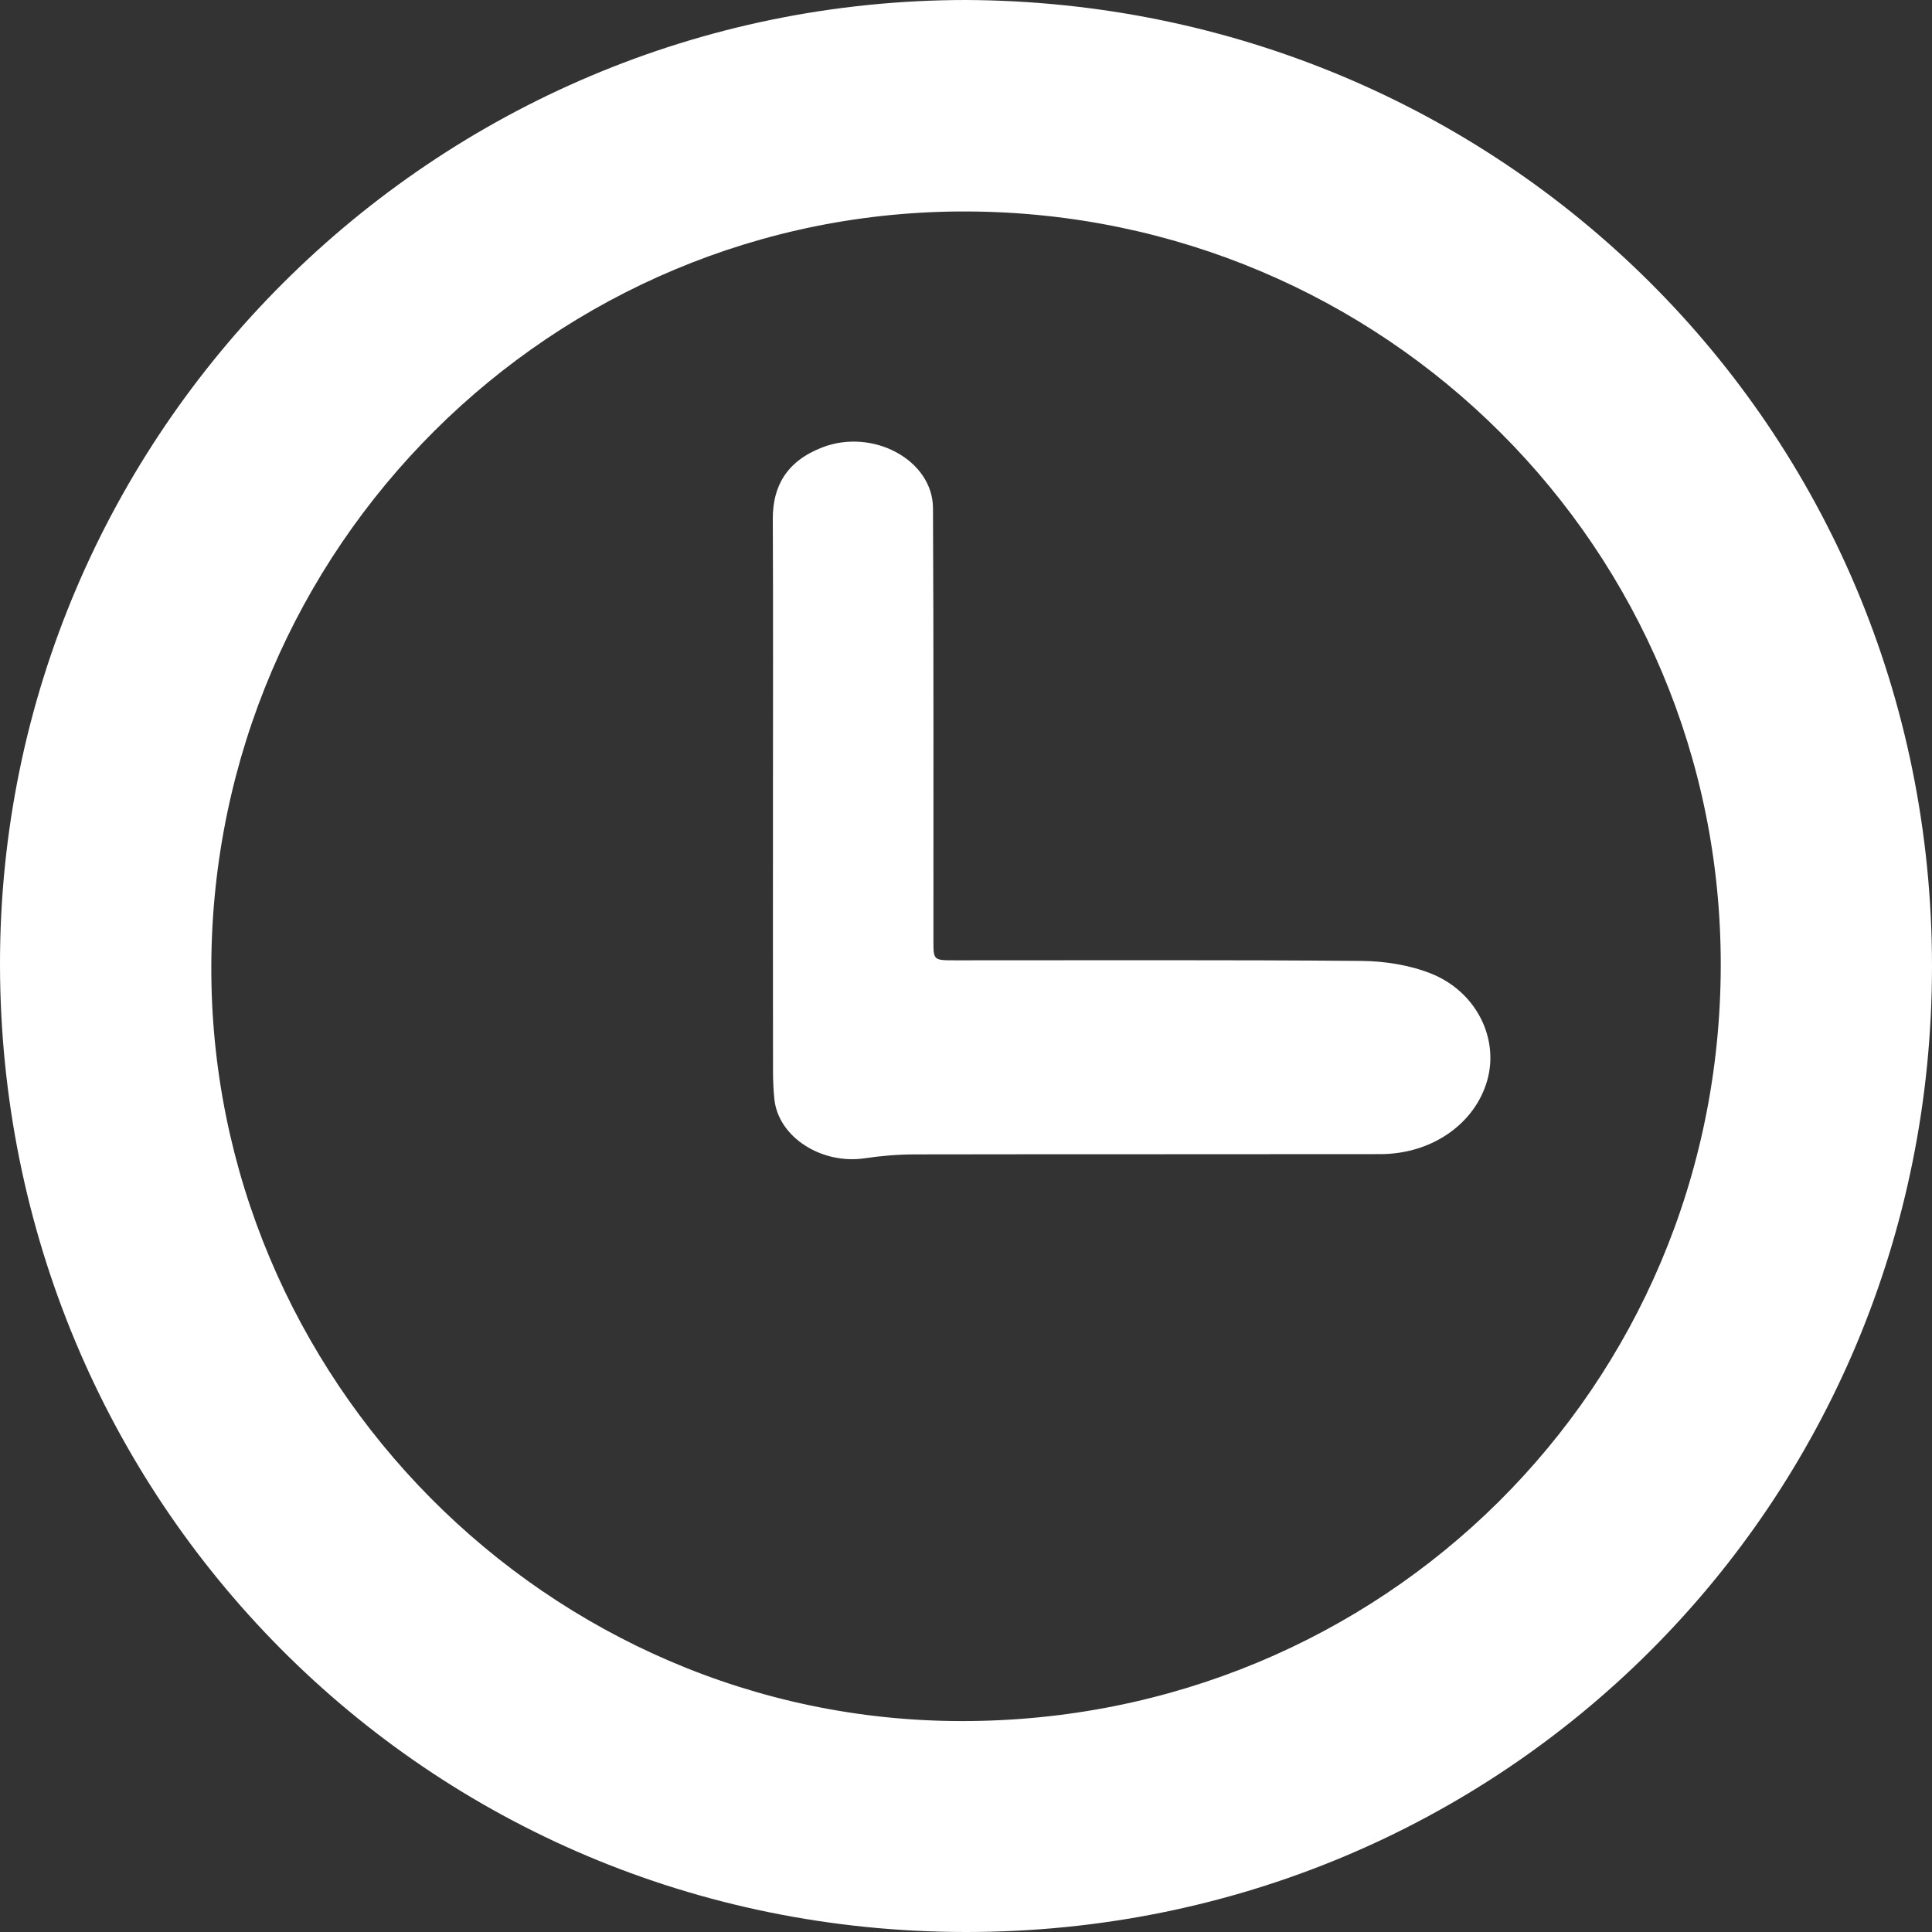
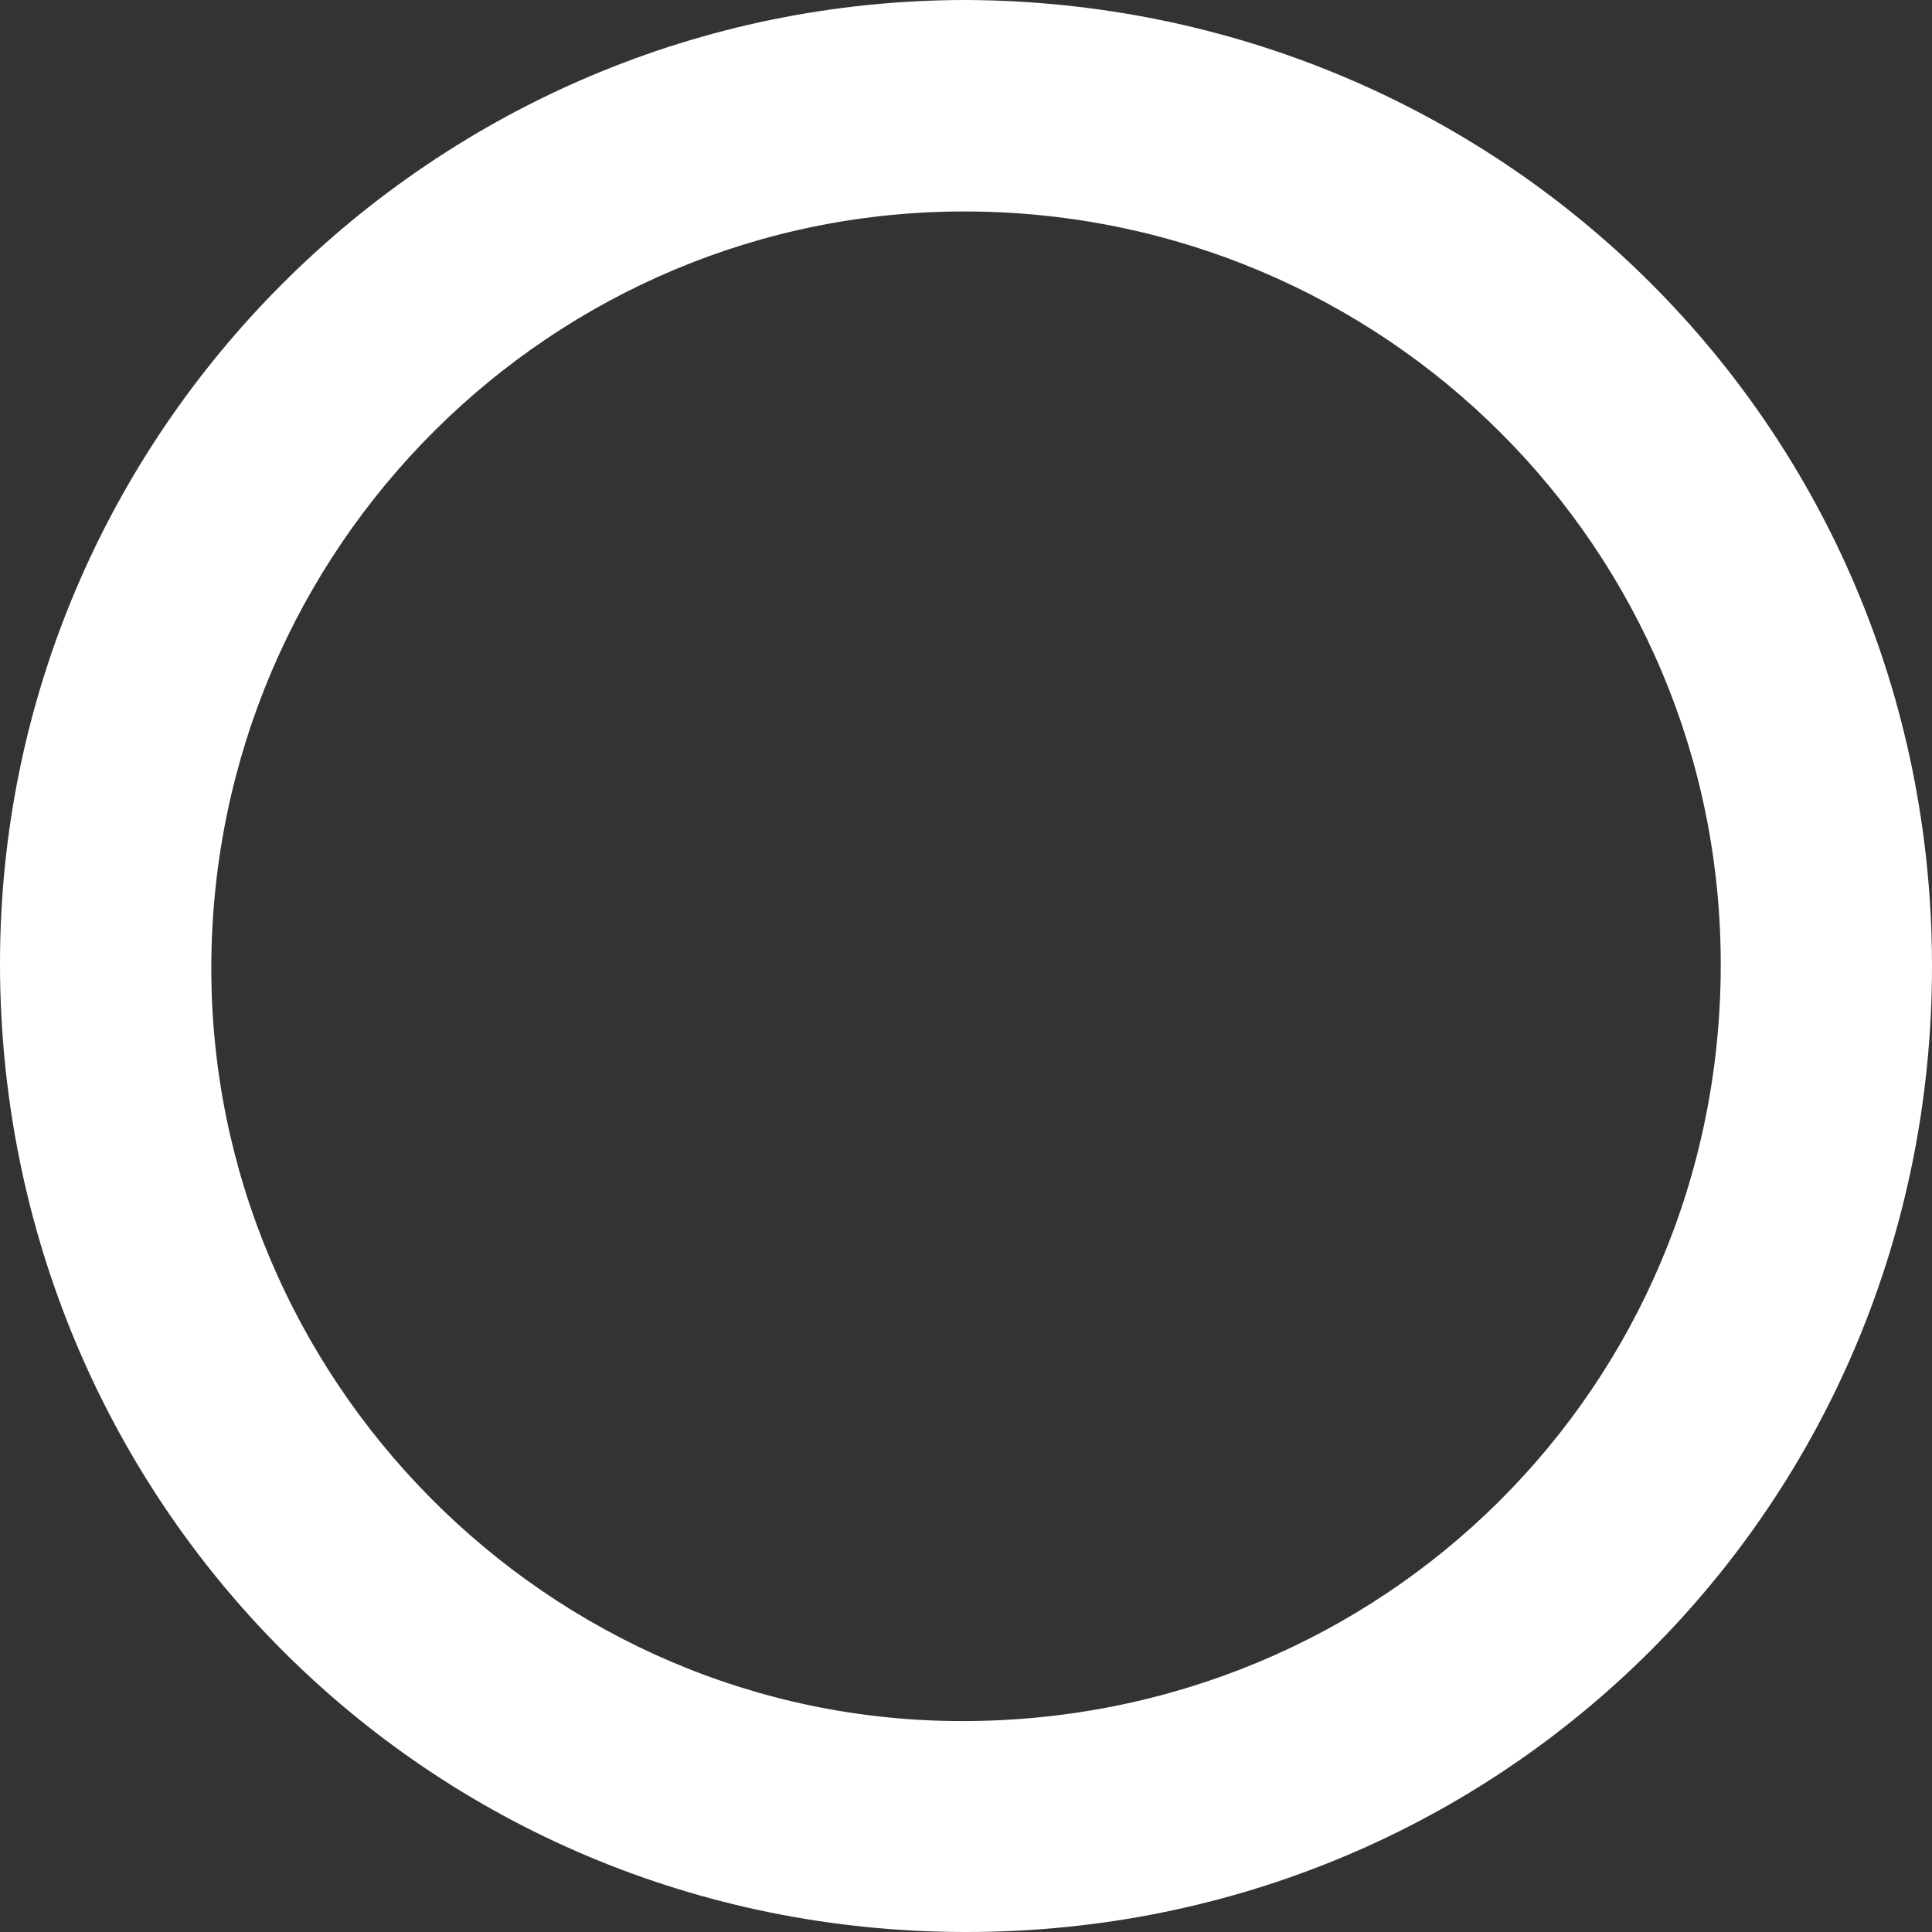
<svg xmlns="http://www.w3.org/2000/svg" width="35px" height="35px" viewBox="0 0 35 35" version="1.1">
  <rect x="0" y="0" width="35" height="35" fill="#333333" stroke="none" />
  <title>Group 6</title>
  <desc>Created with Sketch.</desc>
  <g id="Page-1" stroke="none" stroke-width="1" fill="none" fill-rule="evenodd">
    <g id="Kids-Calendar-Landing-Page---v2" transform="translate(-189, -371)" fill="#FFFFFF">
      <g id="Group-6" transform="translate(188.5, 371)">
        <path d="M4.328,17.49 C4.3,24.977 10.426,31.174 17.919,31.179 C25.537,31.184 31.659,25.144 31.673,17.499 C31.688,9.937 25.581,3.869 18.037,3.831 C10.506,3.793 4.358,9.917 4.328,17.49 M18.011,0 C27.663,0.049 35.497,7.715 35.5,17.499 C35.503,27.249 27.722,35.006 17.994,35 C8.202,34.994 0.513,27.148 0.5,17.48 C0.487,7.841 8.359,-0.001 18.011,0" id="Fill-1" />
-         <path d="M14.503,14.513 C14.503,12.81 14.508,11.108 14.5,9.405 C14.497,8.809 14.75,8.356 15.394,8.106 C16.312,7.75 17.398,8.335 17.402,9.205 C17.415,11.817 17.409,14.43 17.41,17.042 C17.41,17.397 17.41,17.397 17.807,17.397 C20.259,17.398 22.711,17.387 25.163,17.408 C25.586,17.411 26.041,17.484 26.422,17.636 C27.246,17.964 27.657,18.81 27.444,19.568 C27.223,20.357 26.44,20.907 25.508,20.908 C22.693,20.912 19.877,20.908 17.061,20.913 C16.763,20.914 16.461,20.939 16.168,20.983 C15.384,21.1 14.603,20.602 14.529,19.917 C14.511,19.747 14.504,19.576 14.504,19.405 C14.502,17.774 14.502,16.144 14.503,14.513" id="Fill-4" />
      </g>
    </g>
  </g>
</svg>